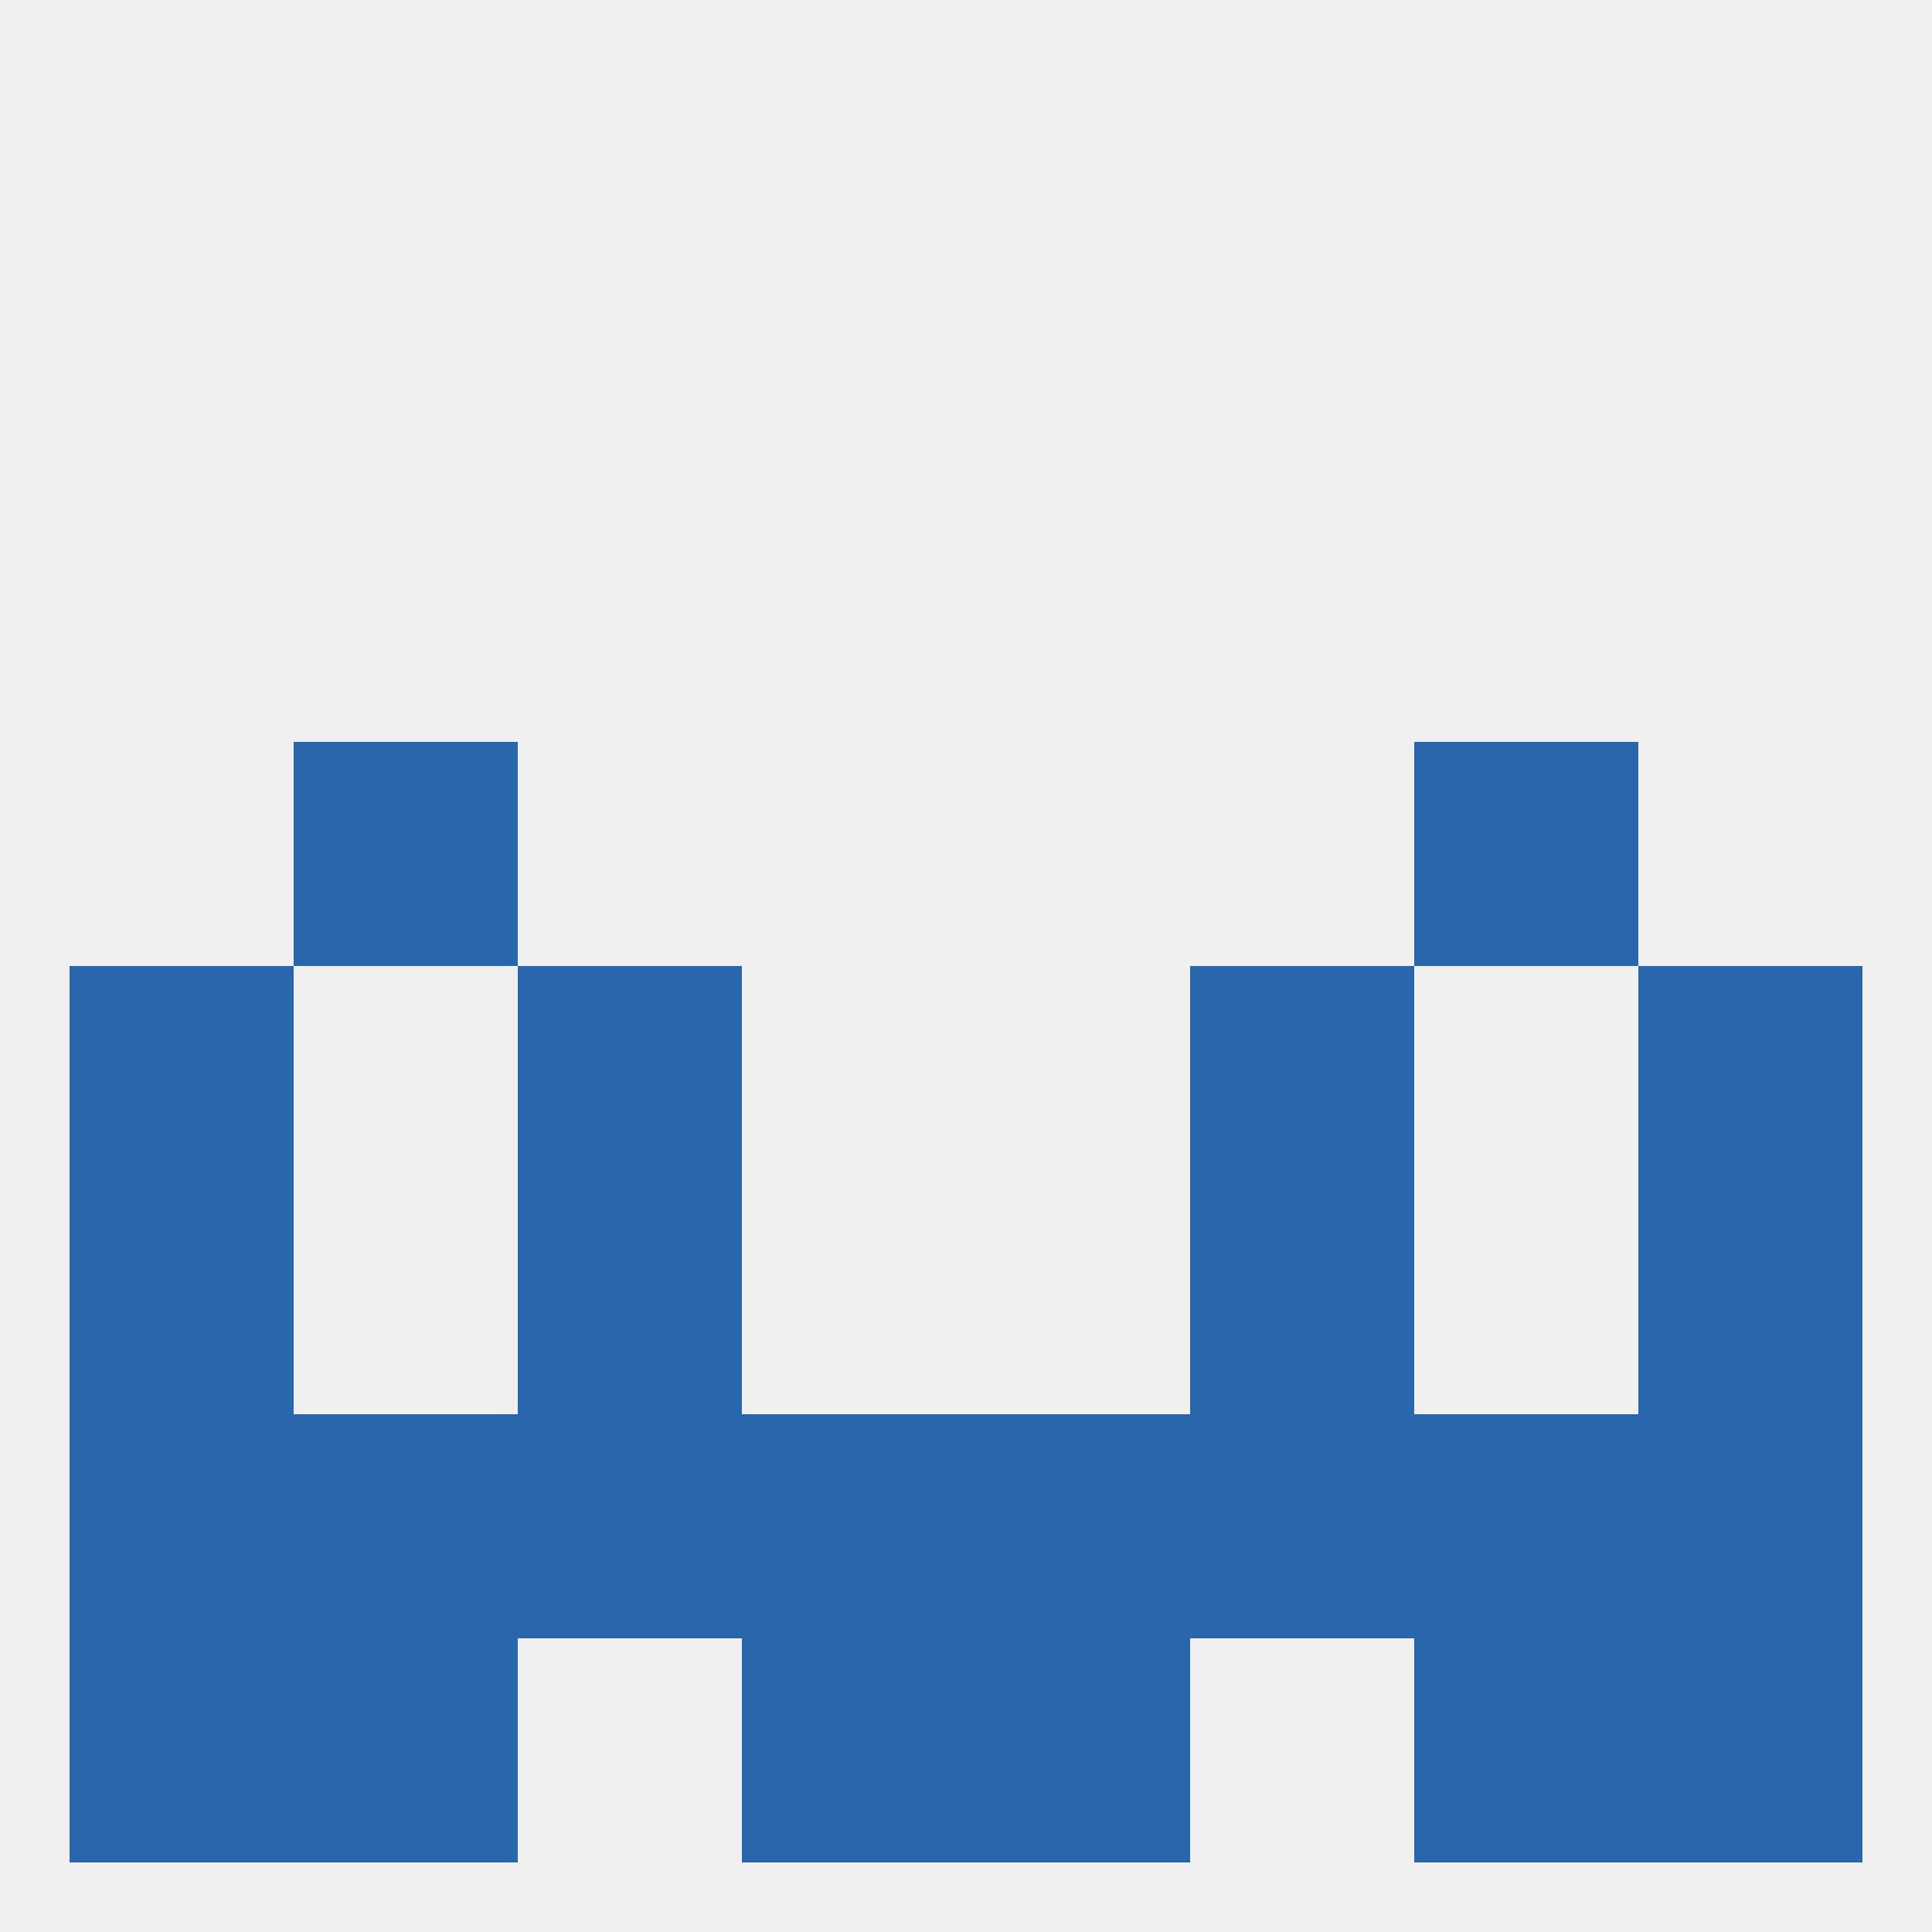
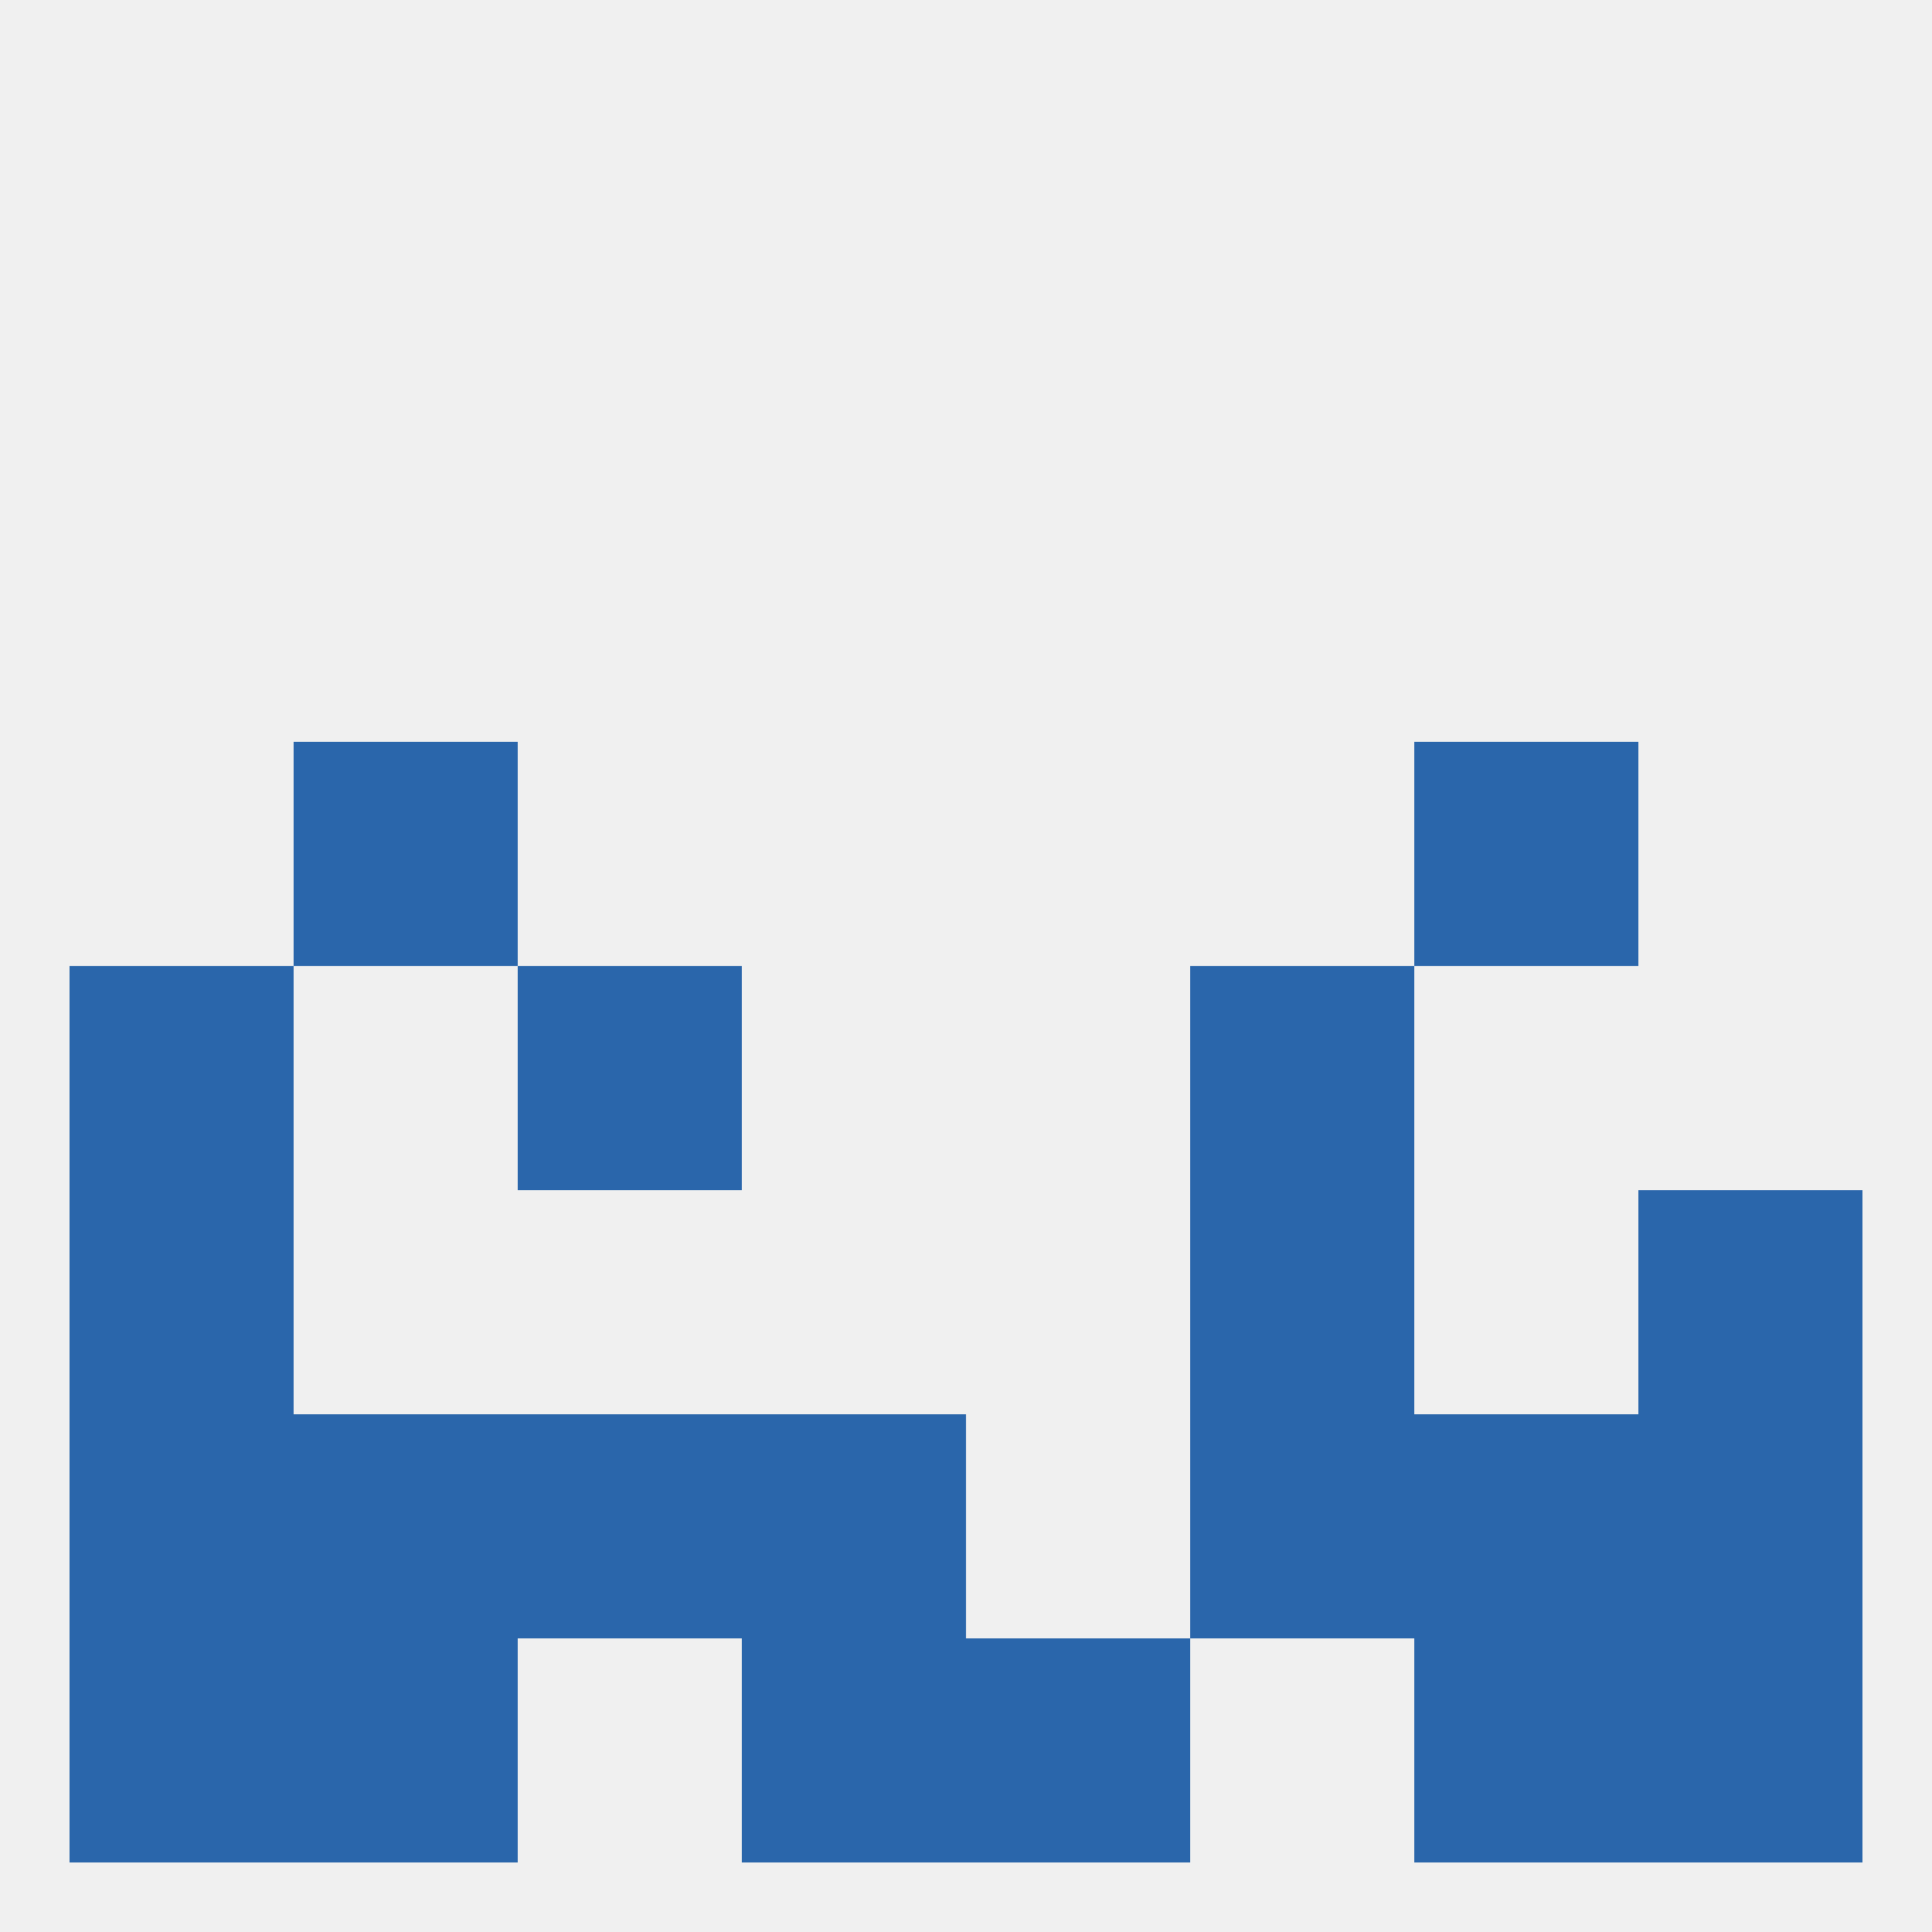
<svg xmlns="http://www.w3.org/2000/svg" version="1.1" baseprofile="full" width="250" height="250" viewBox="0 0 250 250">
  <rect width="100%" height="100%" fill="rgba(240,240,240,255)" />
  <rect x="9" y="154" width="29" height="29" fill="rgba(42,102,171,255)" />
  <rect x="212" y="154" width="29" height="29" fill="rgba(42,102,171,255)" />
-   <rect x="67" y="154" width="29" height="29" fill="rgba(42,102,171,255)" />
  <rect x="154" y="154" width="29" height="29" fill="rgba(42,102,171,255)" />
  <rect x="38" y="183" width="29" height="29" fill="rgba(42,102,171,255)" />
  <rect x="183" y="183" width="29" height="29" fill="rgba(42,102,171,255)" />
  <rect x="154" y="183" width="29" height="29" fill="rgba(42,102,171,255)" />
  <rect x="96" y="183" width="29" height="29" fill="rgba(42,102,171,255)" />
-   <rect x="125" y="183" width="29" height="29" fill="rgba(42,102,171,255)" />
  <rect x="9" y="183" width="29" height="29" fill="rgba(42,102,171,255)" />
  <rect x="212" y="183" width="29" height="29" fill="rgba(42,102,171,255)" />
  <rect x="67" y="183" width="29" height="29" fill="rgba(42,102,171,255)" />
  <rect x="9" y="212" width="29" height="29" fill="rgba(42,102,171,255)" />
  <rect x="212" y="212" width="29" height="29" fill="rgba(42,102,171,255)" />
  <rect x="96" y="212" width="29" height="29" fill="rgba(42,102,171,255)" />
  <rect x="125" y="212" width="29" height="29" fill="rgba(42,102,171,255)" />
  <rect x="38" y="212" width="29" height="29" fill="rgba(42,102,171,255)" />
  <rect x="183" y="212" width="29" height="29" fill="rgba(42,102,171,255)" />
  <rect x="154" y="125" width="29" height="29" fill="rgba(42,102,171,255)" />
  <rect x="9" y="125" width="29" height="29" fill="rgba(42,102,171,255)" />
-   <rect x="212" y="125" width="29" height="29" fill="rgba(42,102,171,255)" />
  <rect x="67" y="125" width="29" height="29" fill="rgba(42,102,171,255)" />
  <rect x="38" y="96" width="29" height="29" fill="rgba(42,102,171,255)" />
  <rect x="183" y="96" width="29" height="29" fill="rgba(42,102,171,255)" />
</svg>